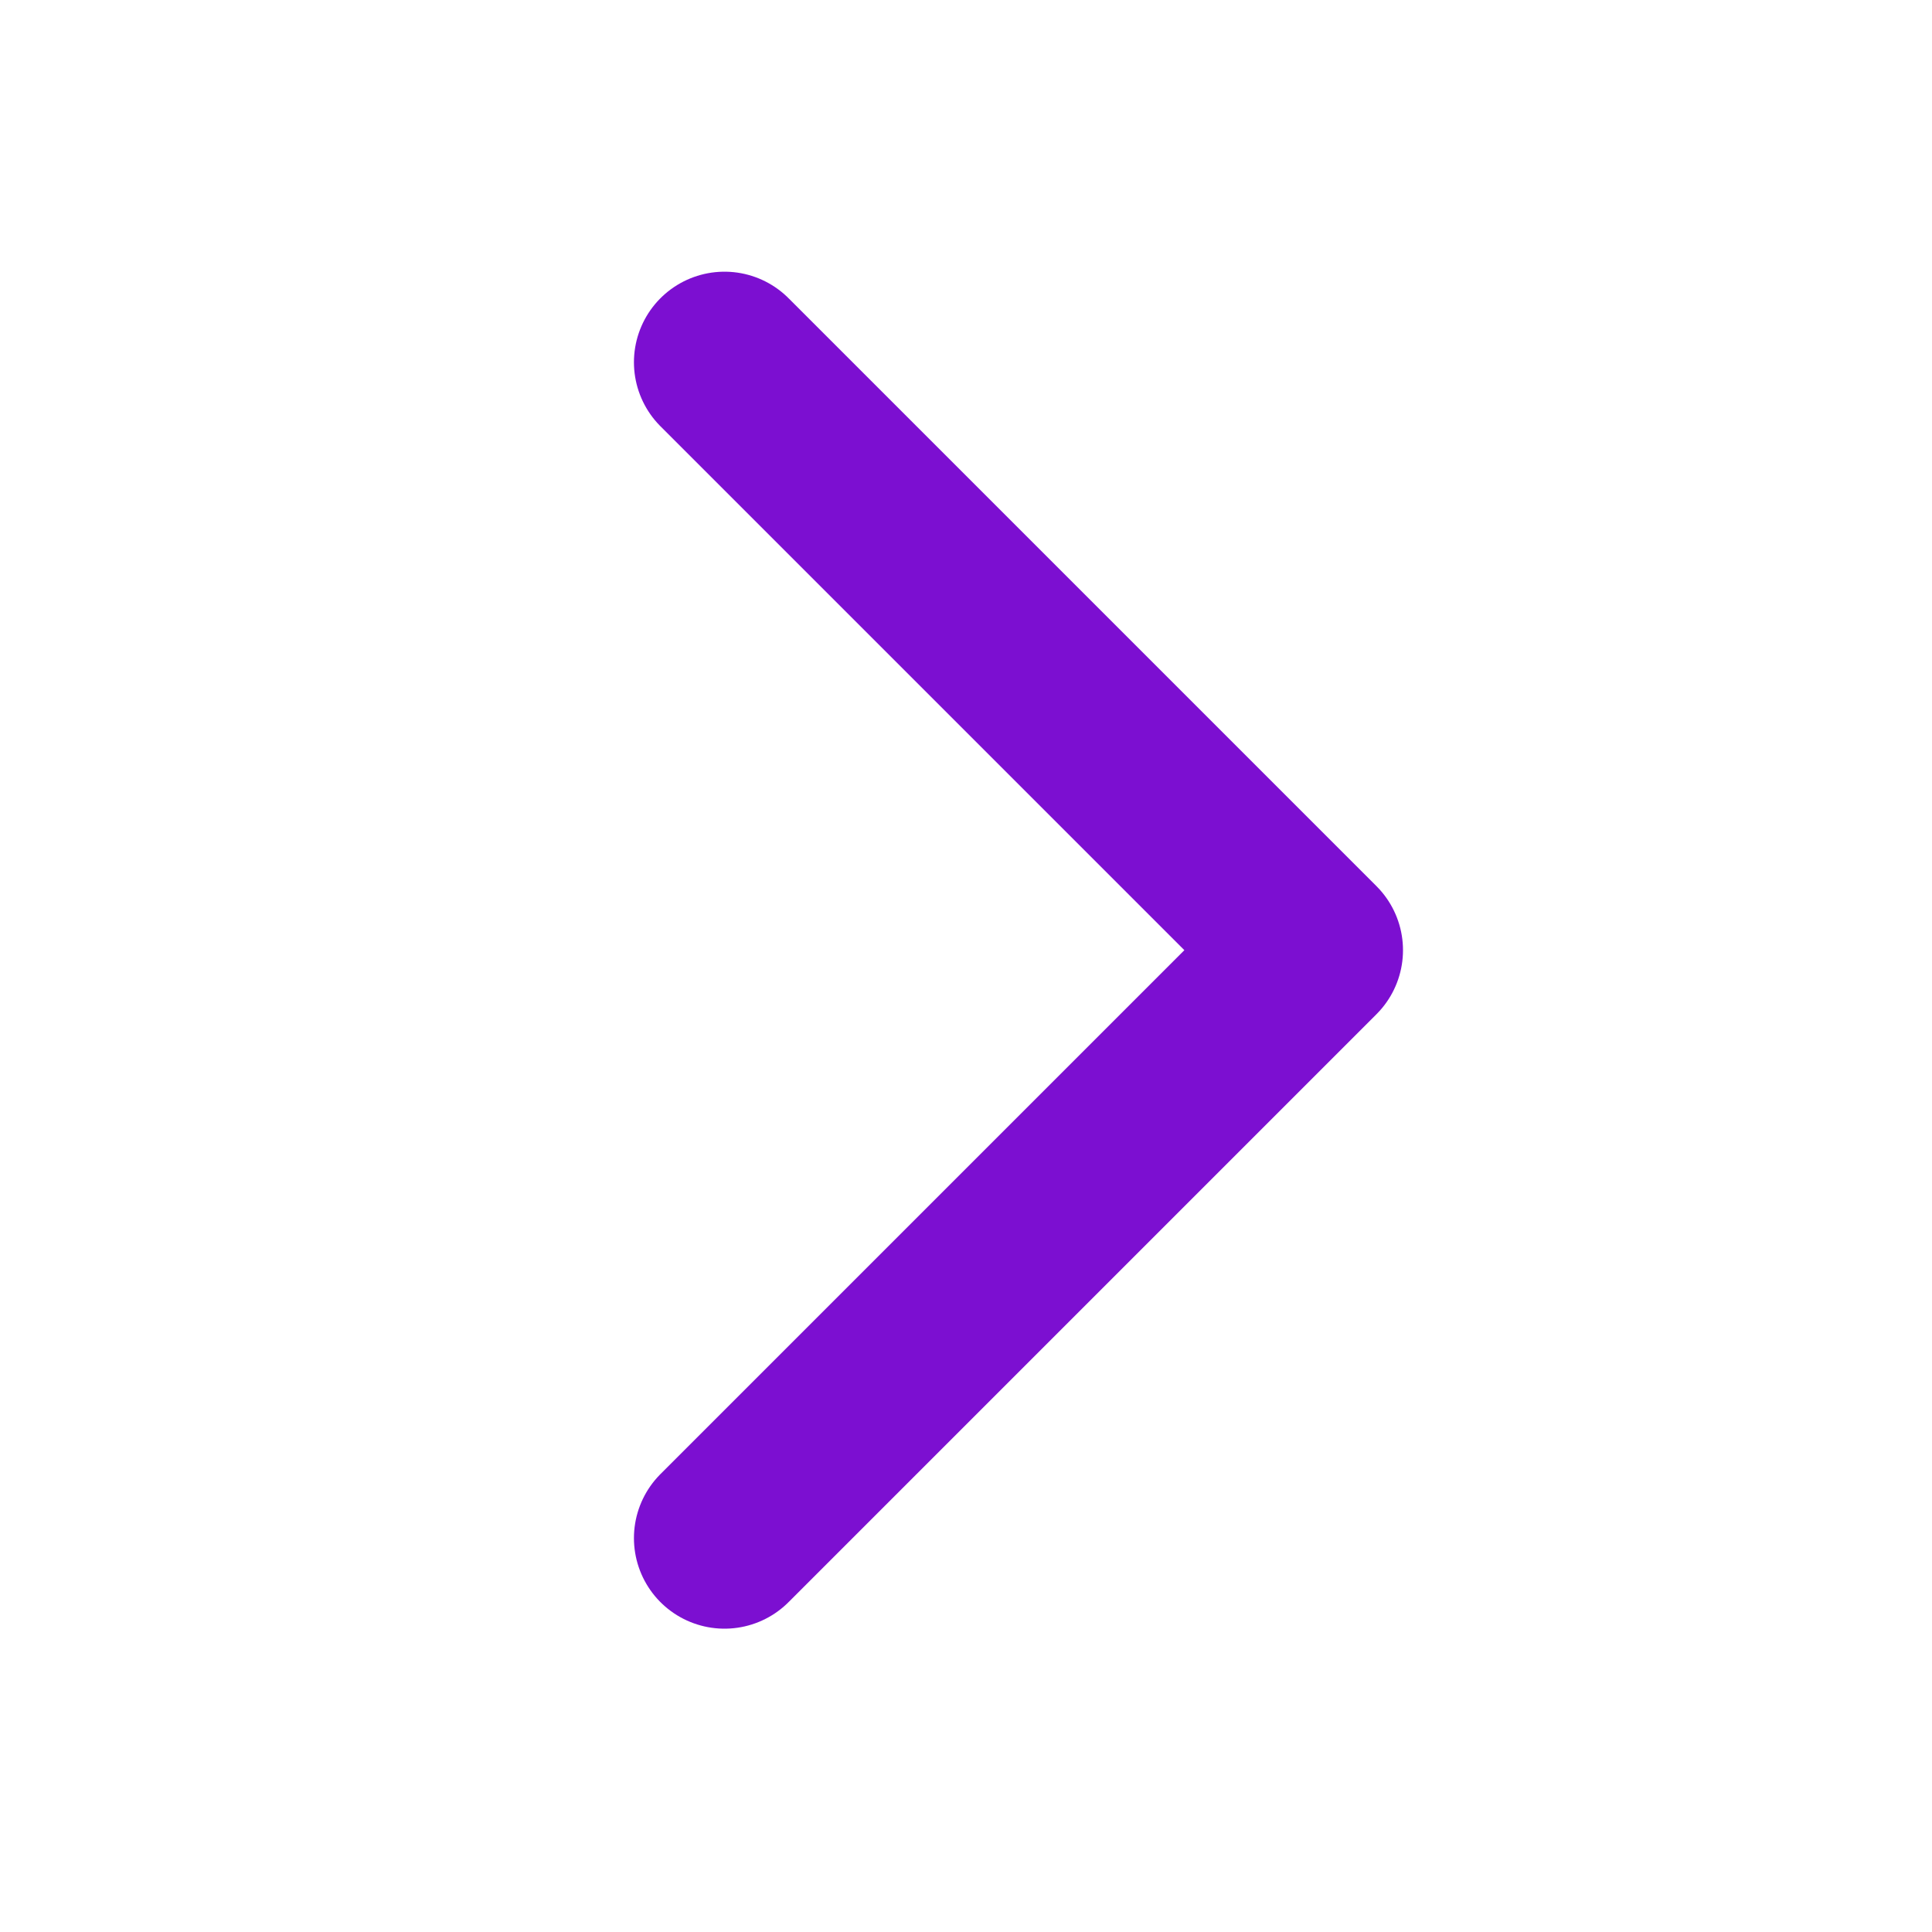
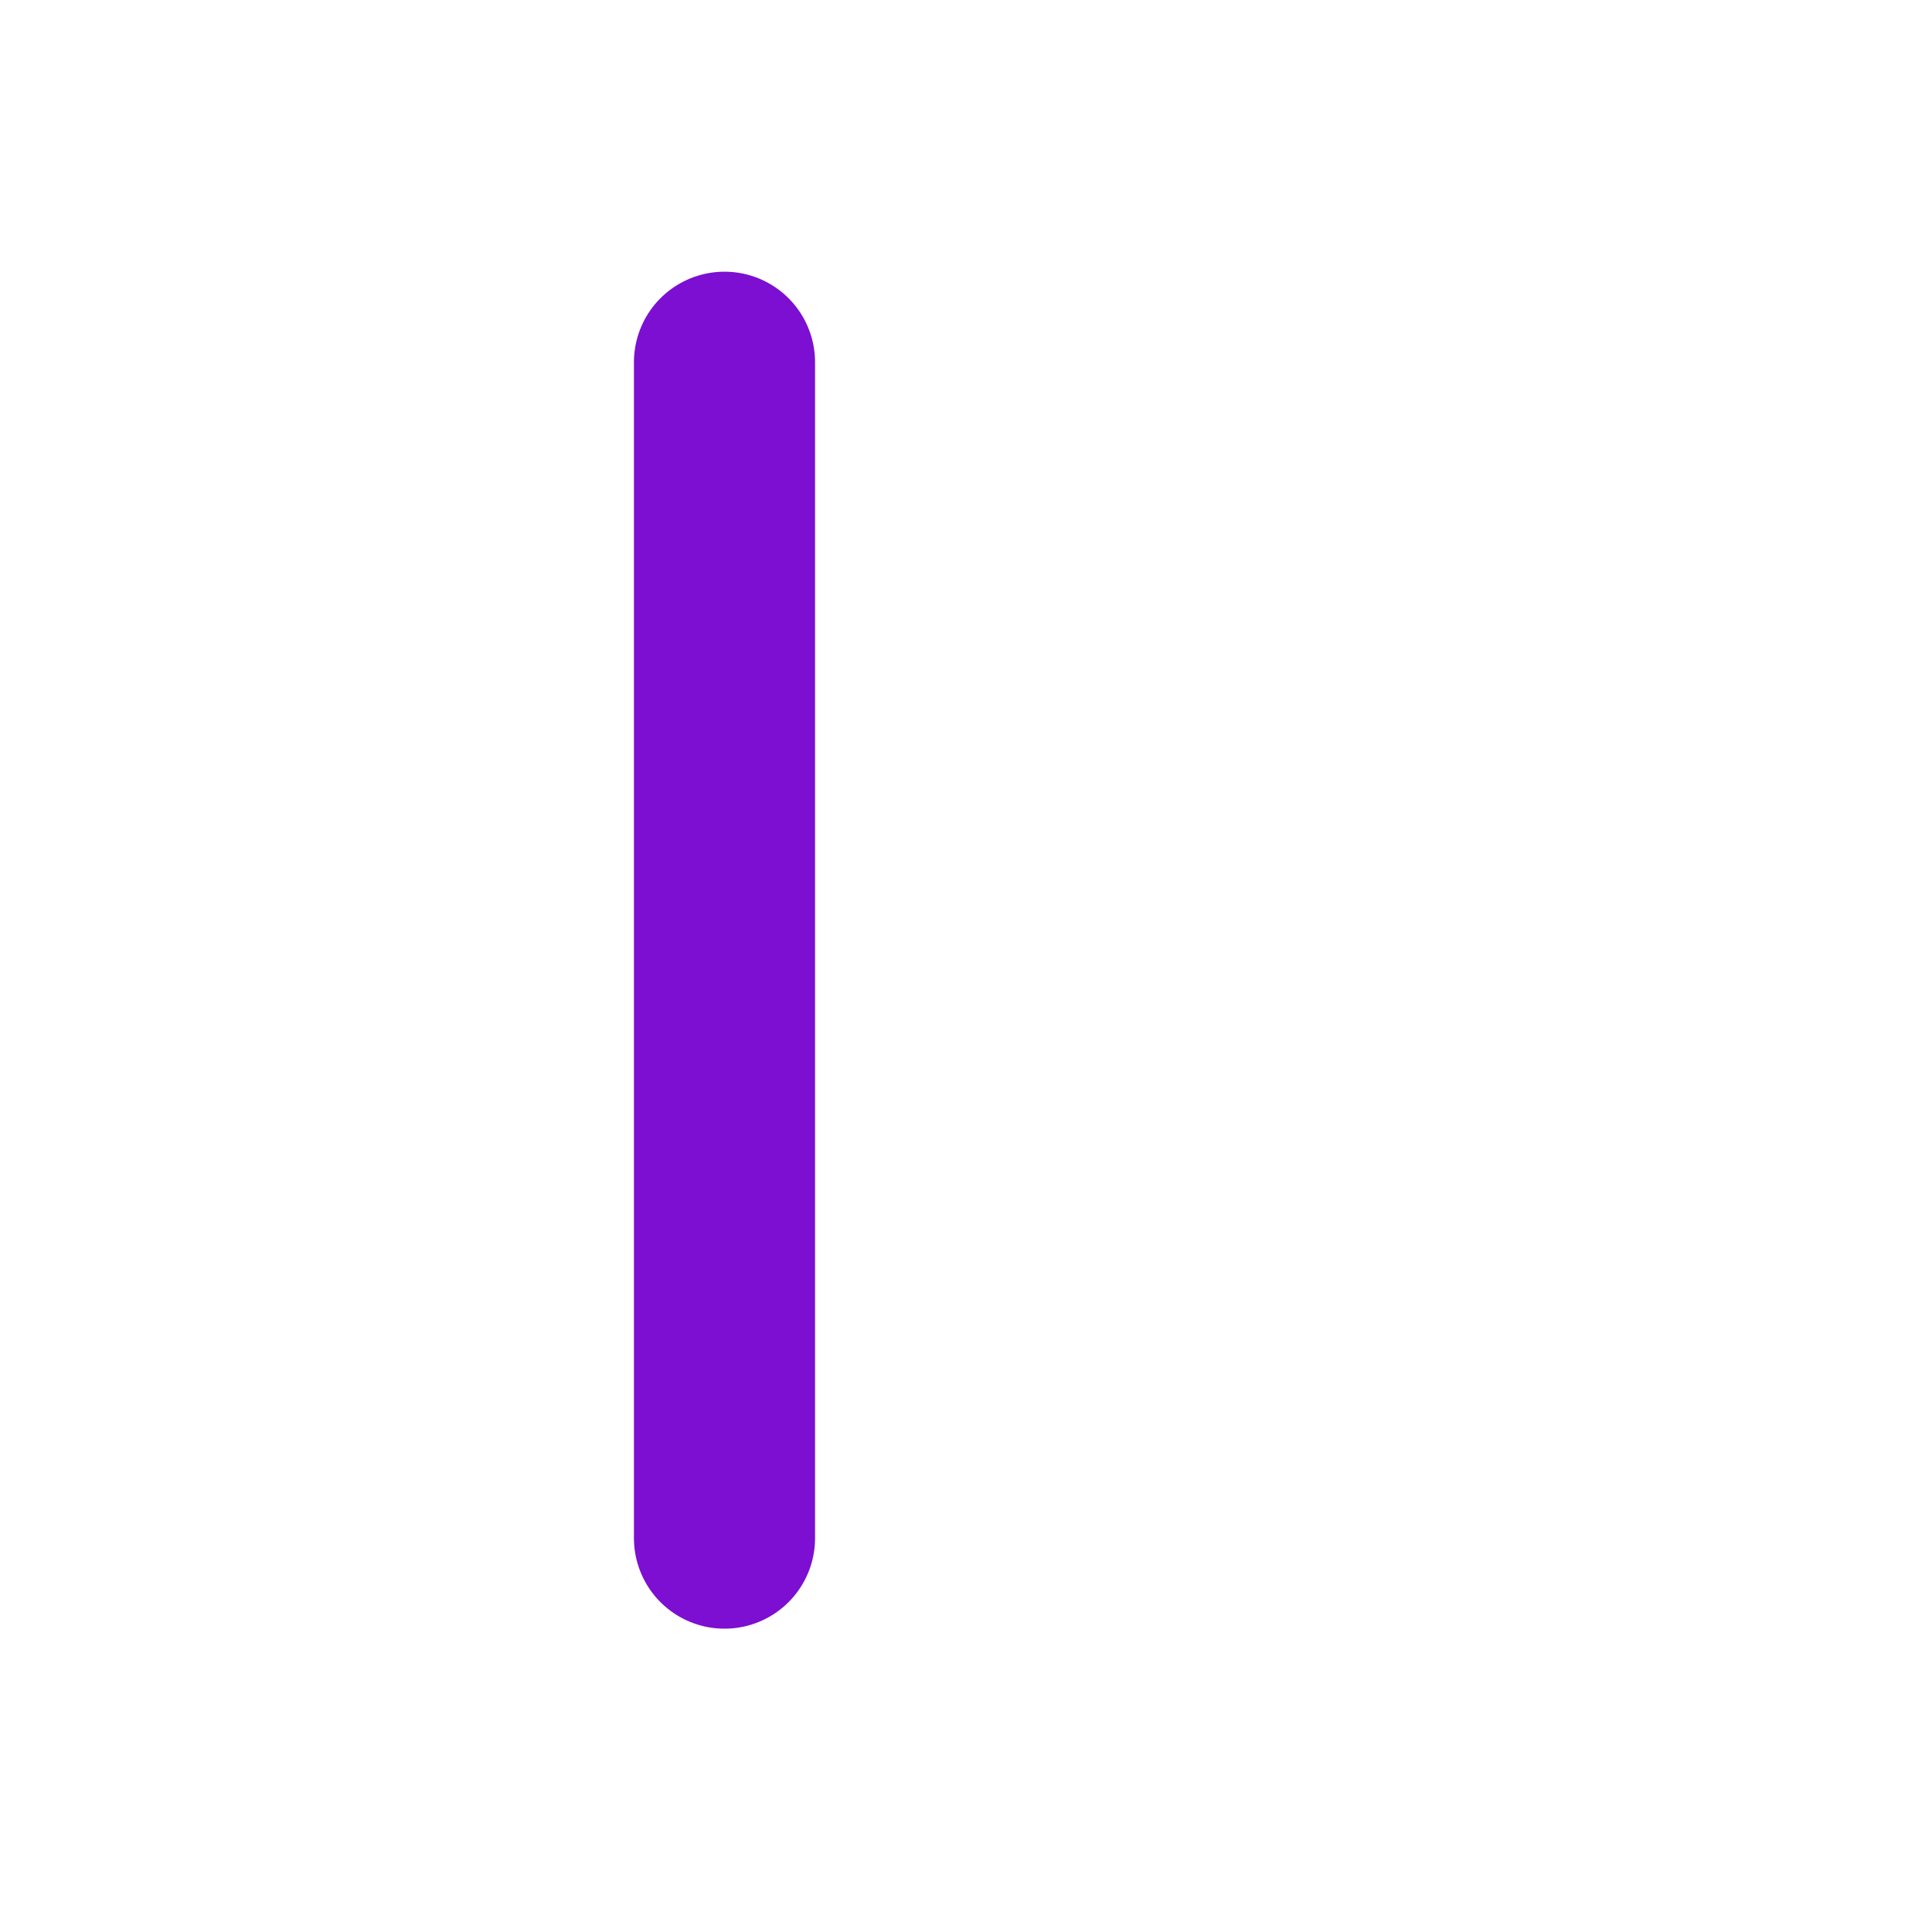
<svg xmlns="http://www.w3.org/2000/svg" width="16" height="16" viewBox="0 0 16 16" fill="none">
-   <path d="M6 3L10.869 7.869L6 12.738" stroke="#7C0FD1" stroke-width="1.5" stroke-linecap="round" stroke-linejoin="round" />
+   <path d="M6 3L6 12.738" stroke="#7C0FD1" stroke-width="1.5" stroke-linecap="round" stroke-linejoin="round" />
</svg>